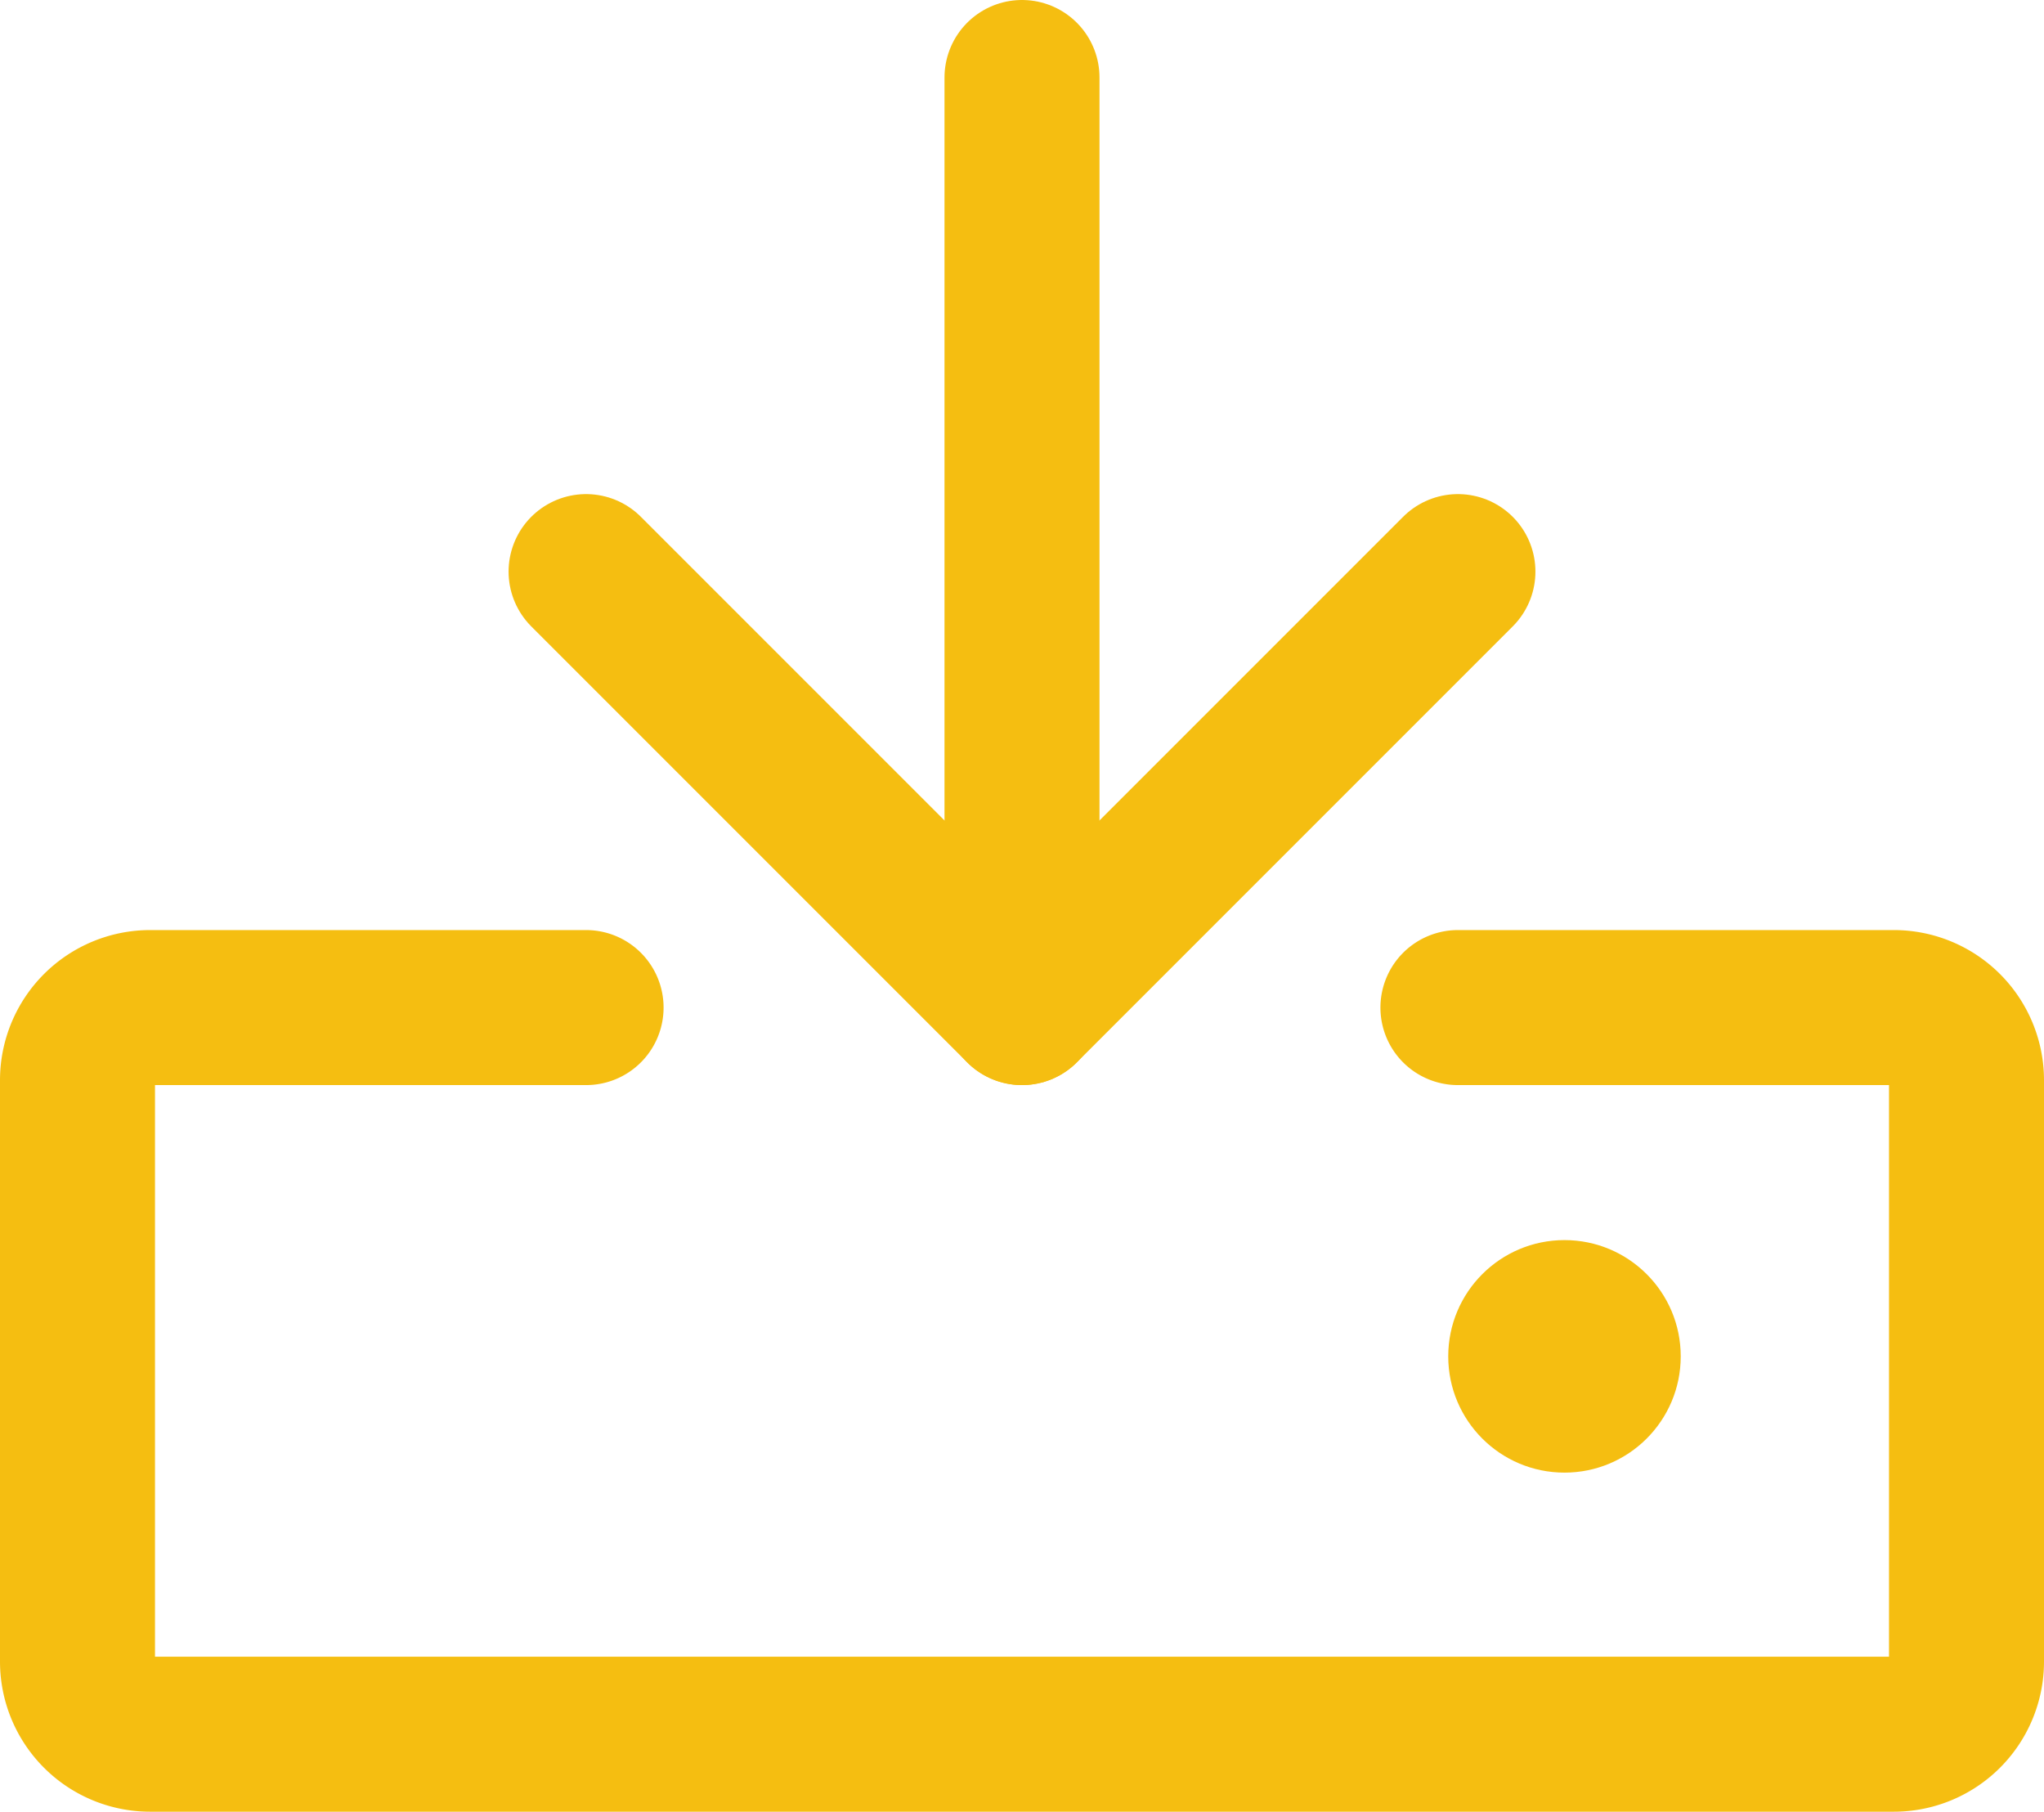
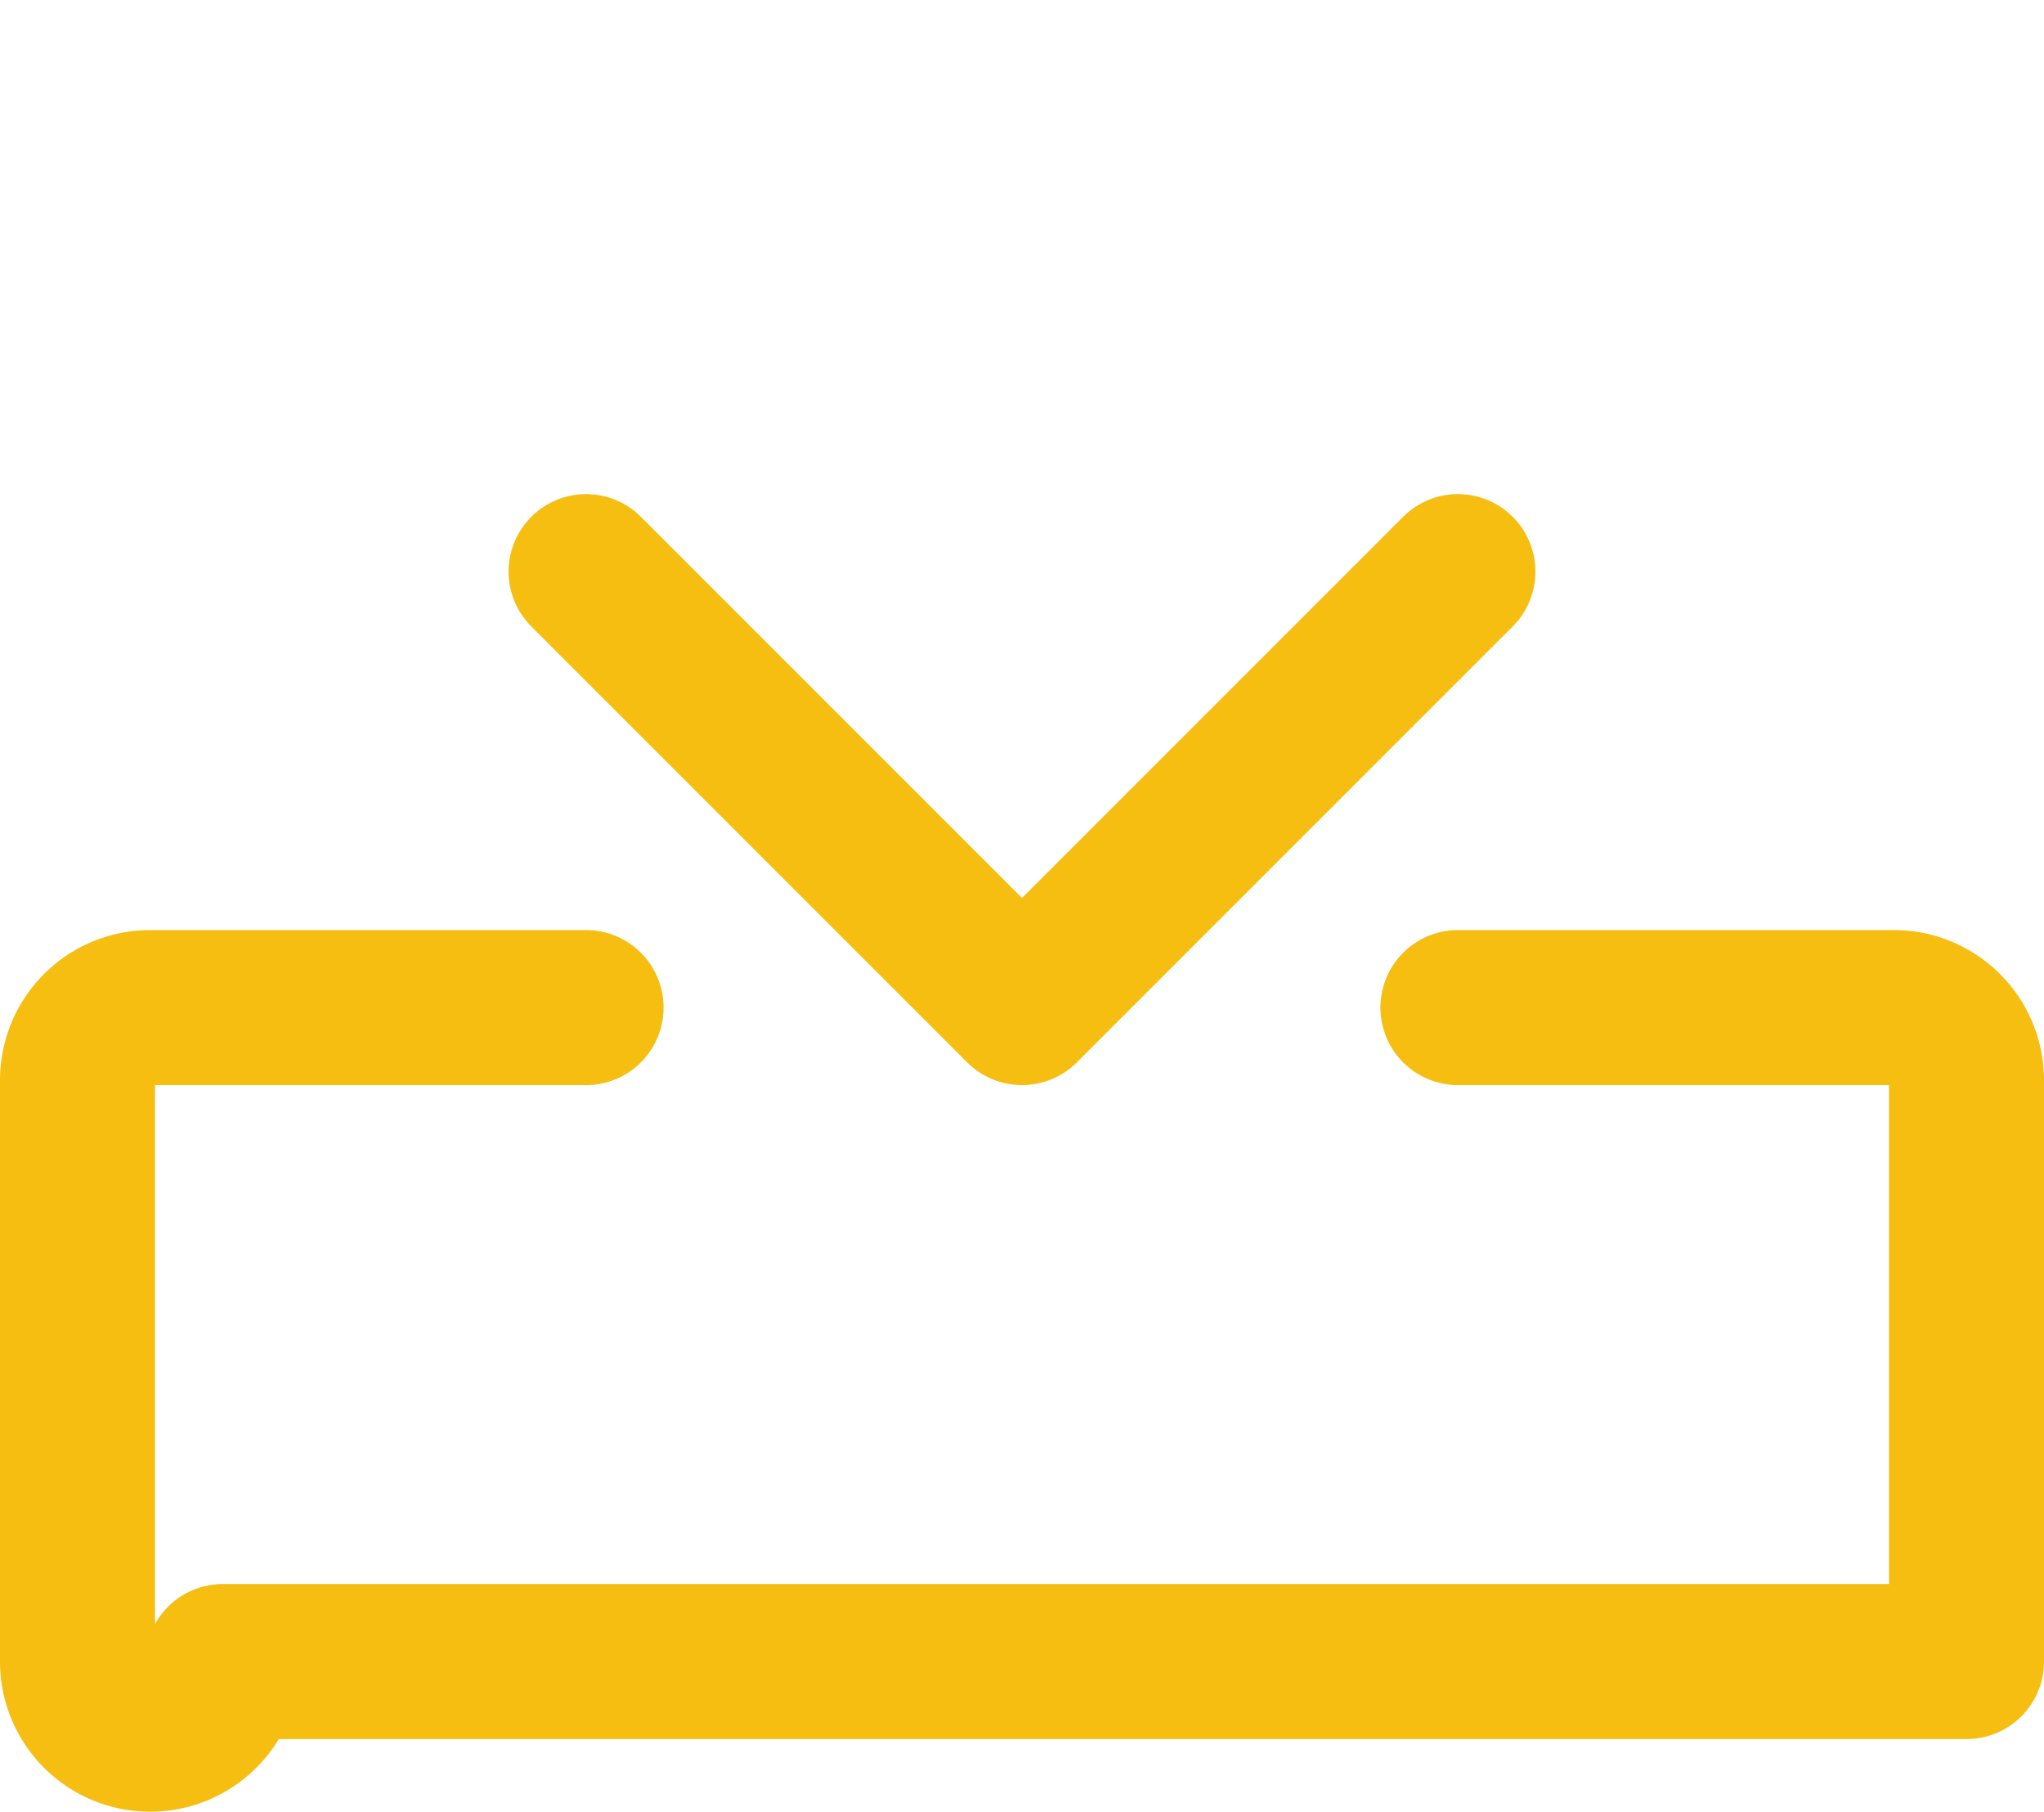
<svg xmlns="http://www.w3.org/2000/svg" width="52.75" height="46.75" viewBox="0 0 52.75 46.75">
  <defs>
    <style>.a{fill:none;stroke:#f5be11;stroke-linecap:round;stroke-linejoin:round;stroke-width:4px;}.b{fill:#f5be11;}</style>
  </defs>
  <g transform="translate(-630.625 -8171)">
-     <path class="a" d="M59.625,128h11.25a1.875,1.875,0,0,1,1.875,1.875v15a1.875,1.875,0,0,1-1.875,1.875h-45A1.875,1.875,0,0,1,24,144.875v-15A1.875,1.875,0,0,1,25.875,128h11.25" transform="translate(608.625 8069)" />
-     <line class="a" y2="24" transform="translate(657 8173)" />
+     <path class="a" d="M59.625,128h11.25a1.875,1.875,0,0,1,1.875,1.875v15h-45A1.875,1.875,0,0,1,24,144.875v-15A1.875,1.875,0,0,1,25.875,128h11.25" transform="translate(608.625 8069)" />
    <path class="a" d="M80,80,91.25,91.25,102.5,80" transform="translate(565.75 8105.75)" />
-     <circle class="b" cx="3" cy="3" r="3" transform="translate(668 8203)" />
  </g>
</svg>